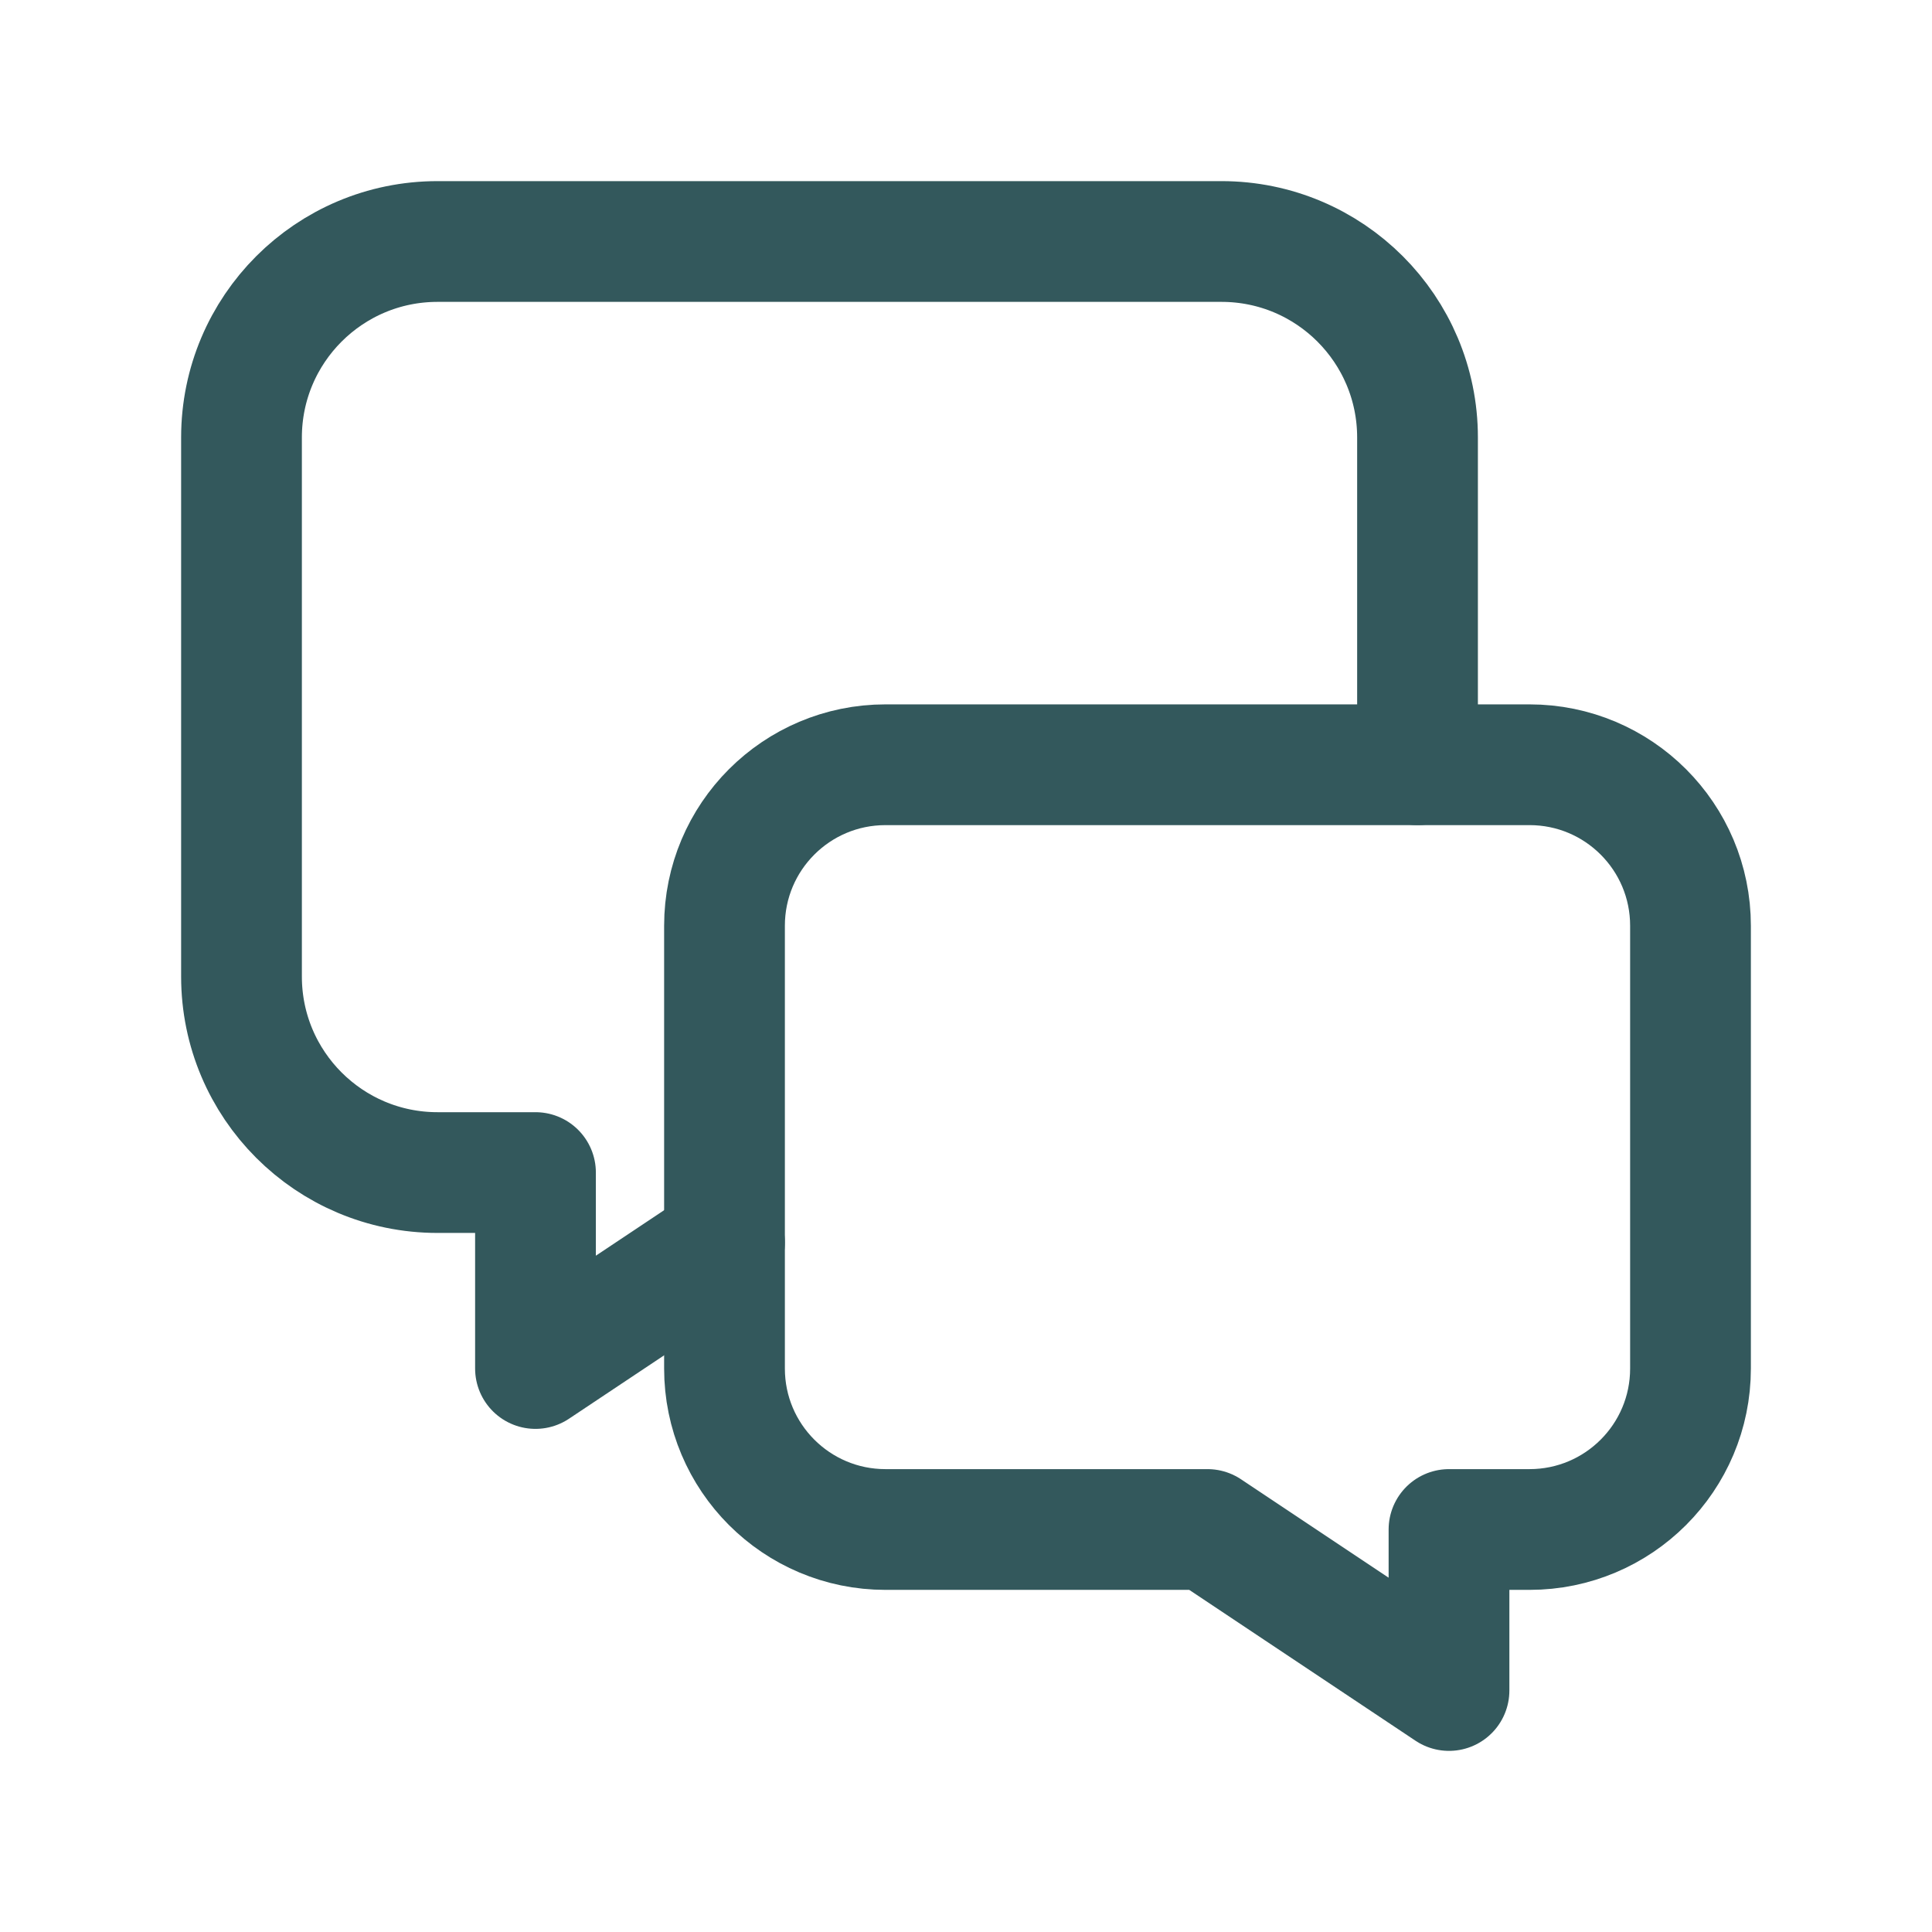
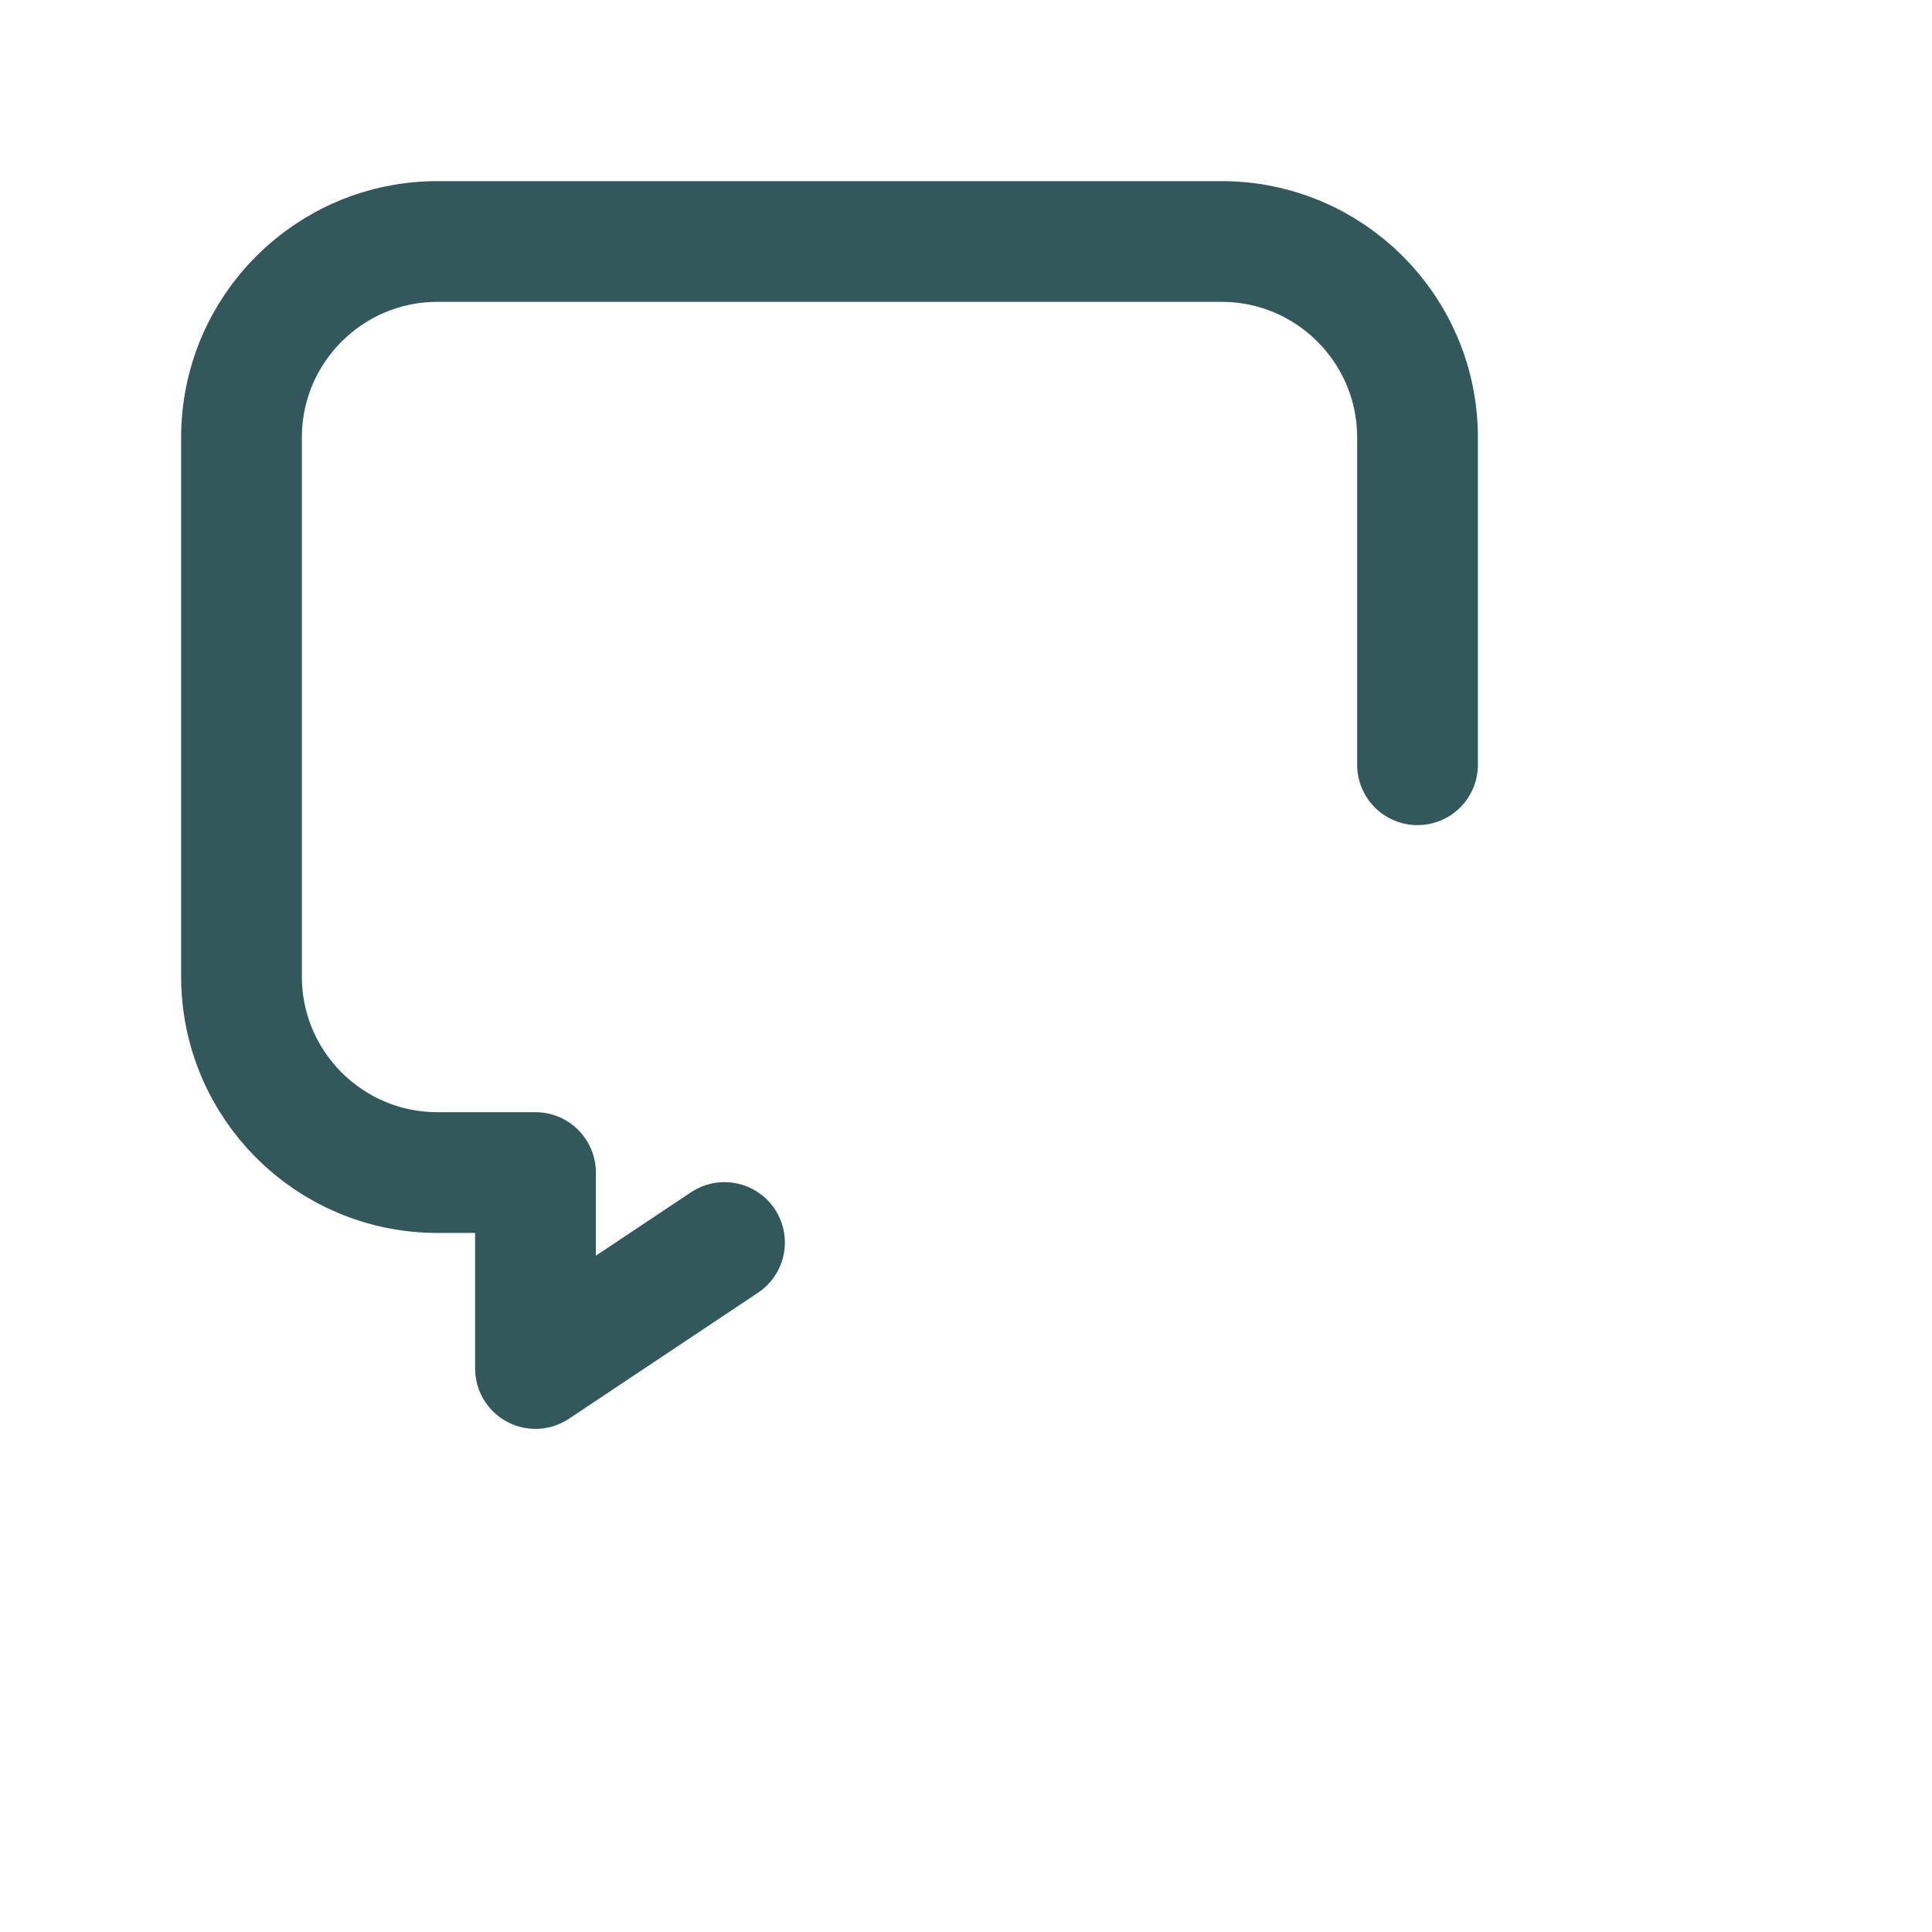
<svg xmlns="http://www.w3.org/2000/svg" width="24" height="24" viewBox="0 0 24 24" fill="none">
-   <path fill-rule="evenodd" clip-rule="evenodd" d="M15 19H11C9.895 19 9 18.105 9 17V11.5C9 10.395 9.895 9.5 11 9.5H19C20.105 9.5 21 10.395 21 11.5V17C21 18.105 20.105 19 19 19H18V21L15 19Z" stroke="#33585C" stroke-width="1.5" stroke-linecap="round" stroke-linejoin="round" />
  <path d="M17.609 9.5V5.435C17.609 4.09 16.519 3 15.174 3H5.435C4.09 3 3 4.09 3 5.435V12.131C3 13.476 4.09 14.566 5.435 14.566H6.652V17L9 15.435" stroke="#33585C" stroke-width="1.5" stroke-linecap="round" stroke-linejoin="round" />
</svg>